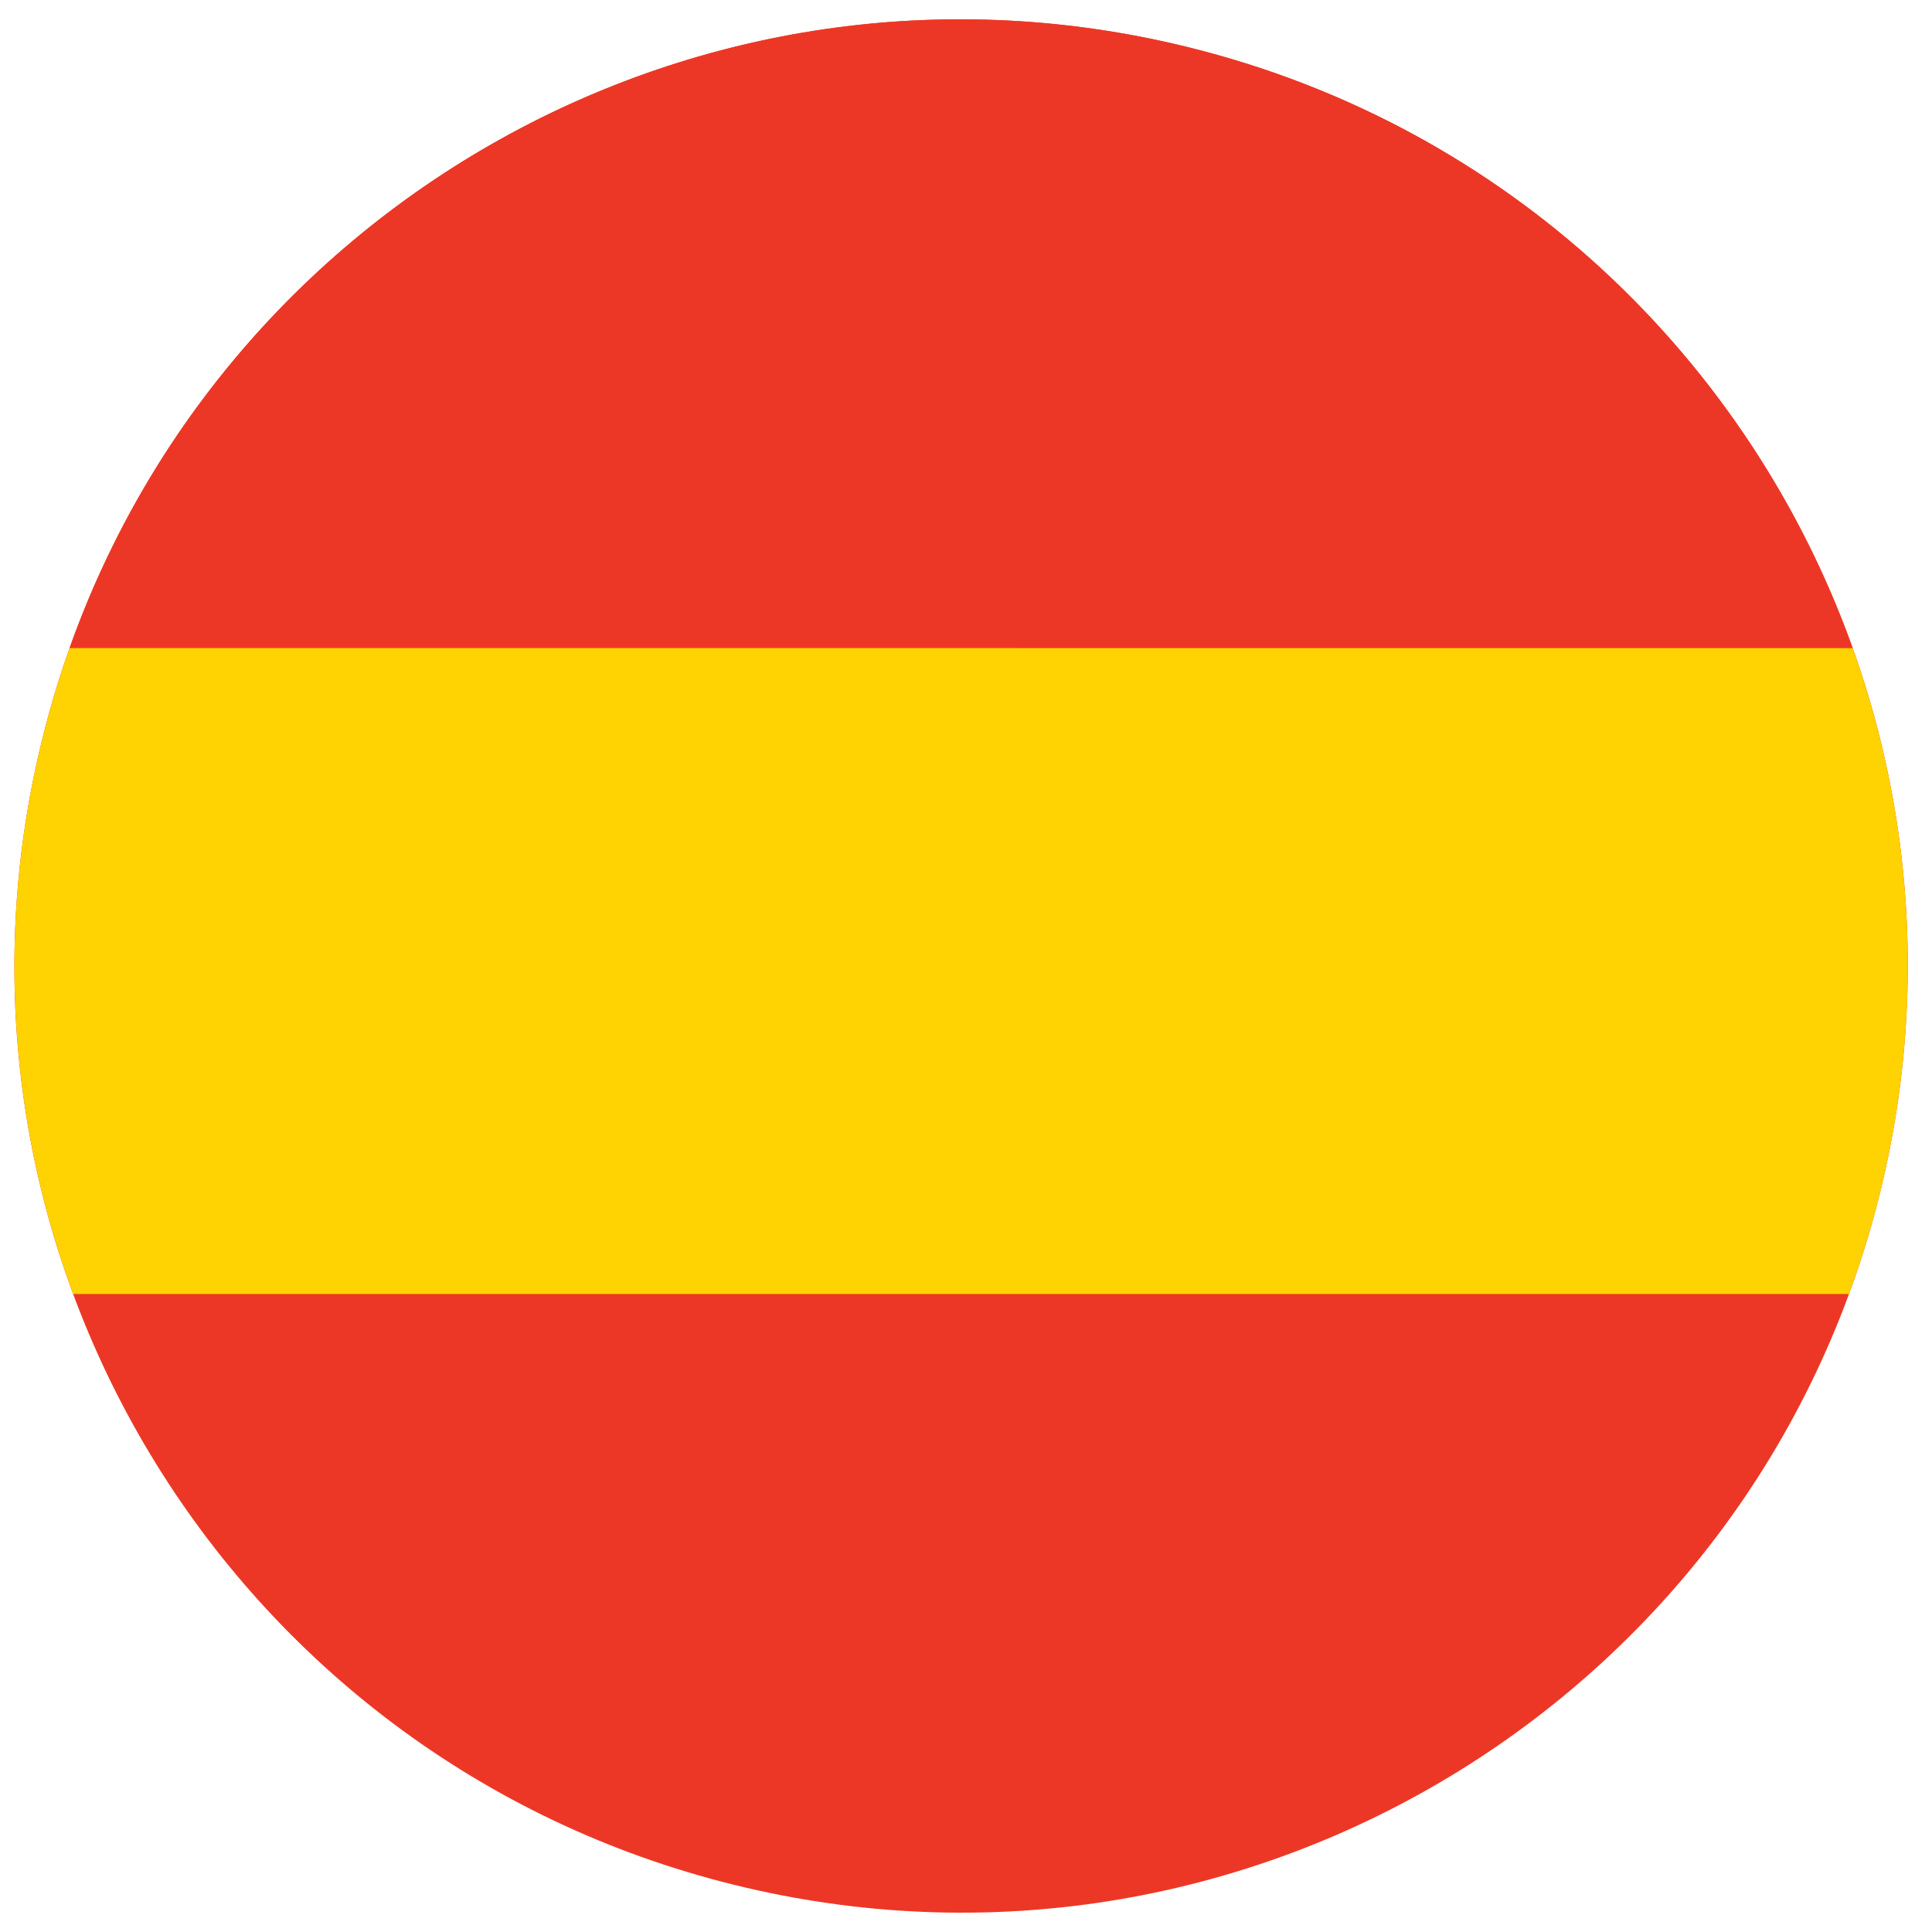
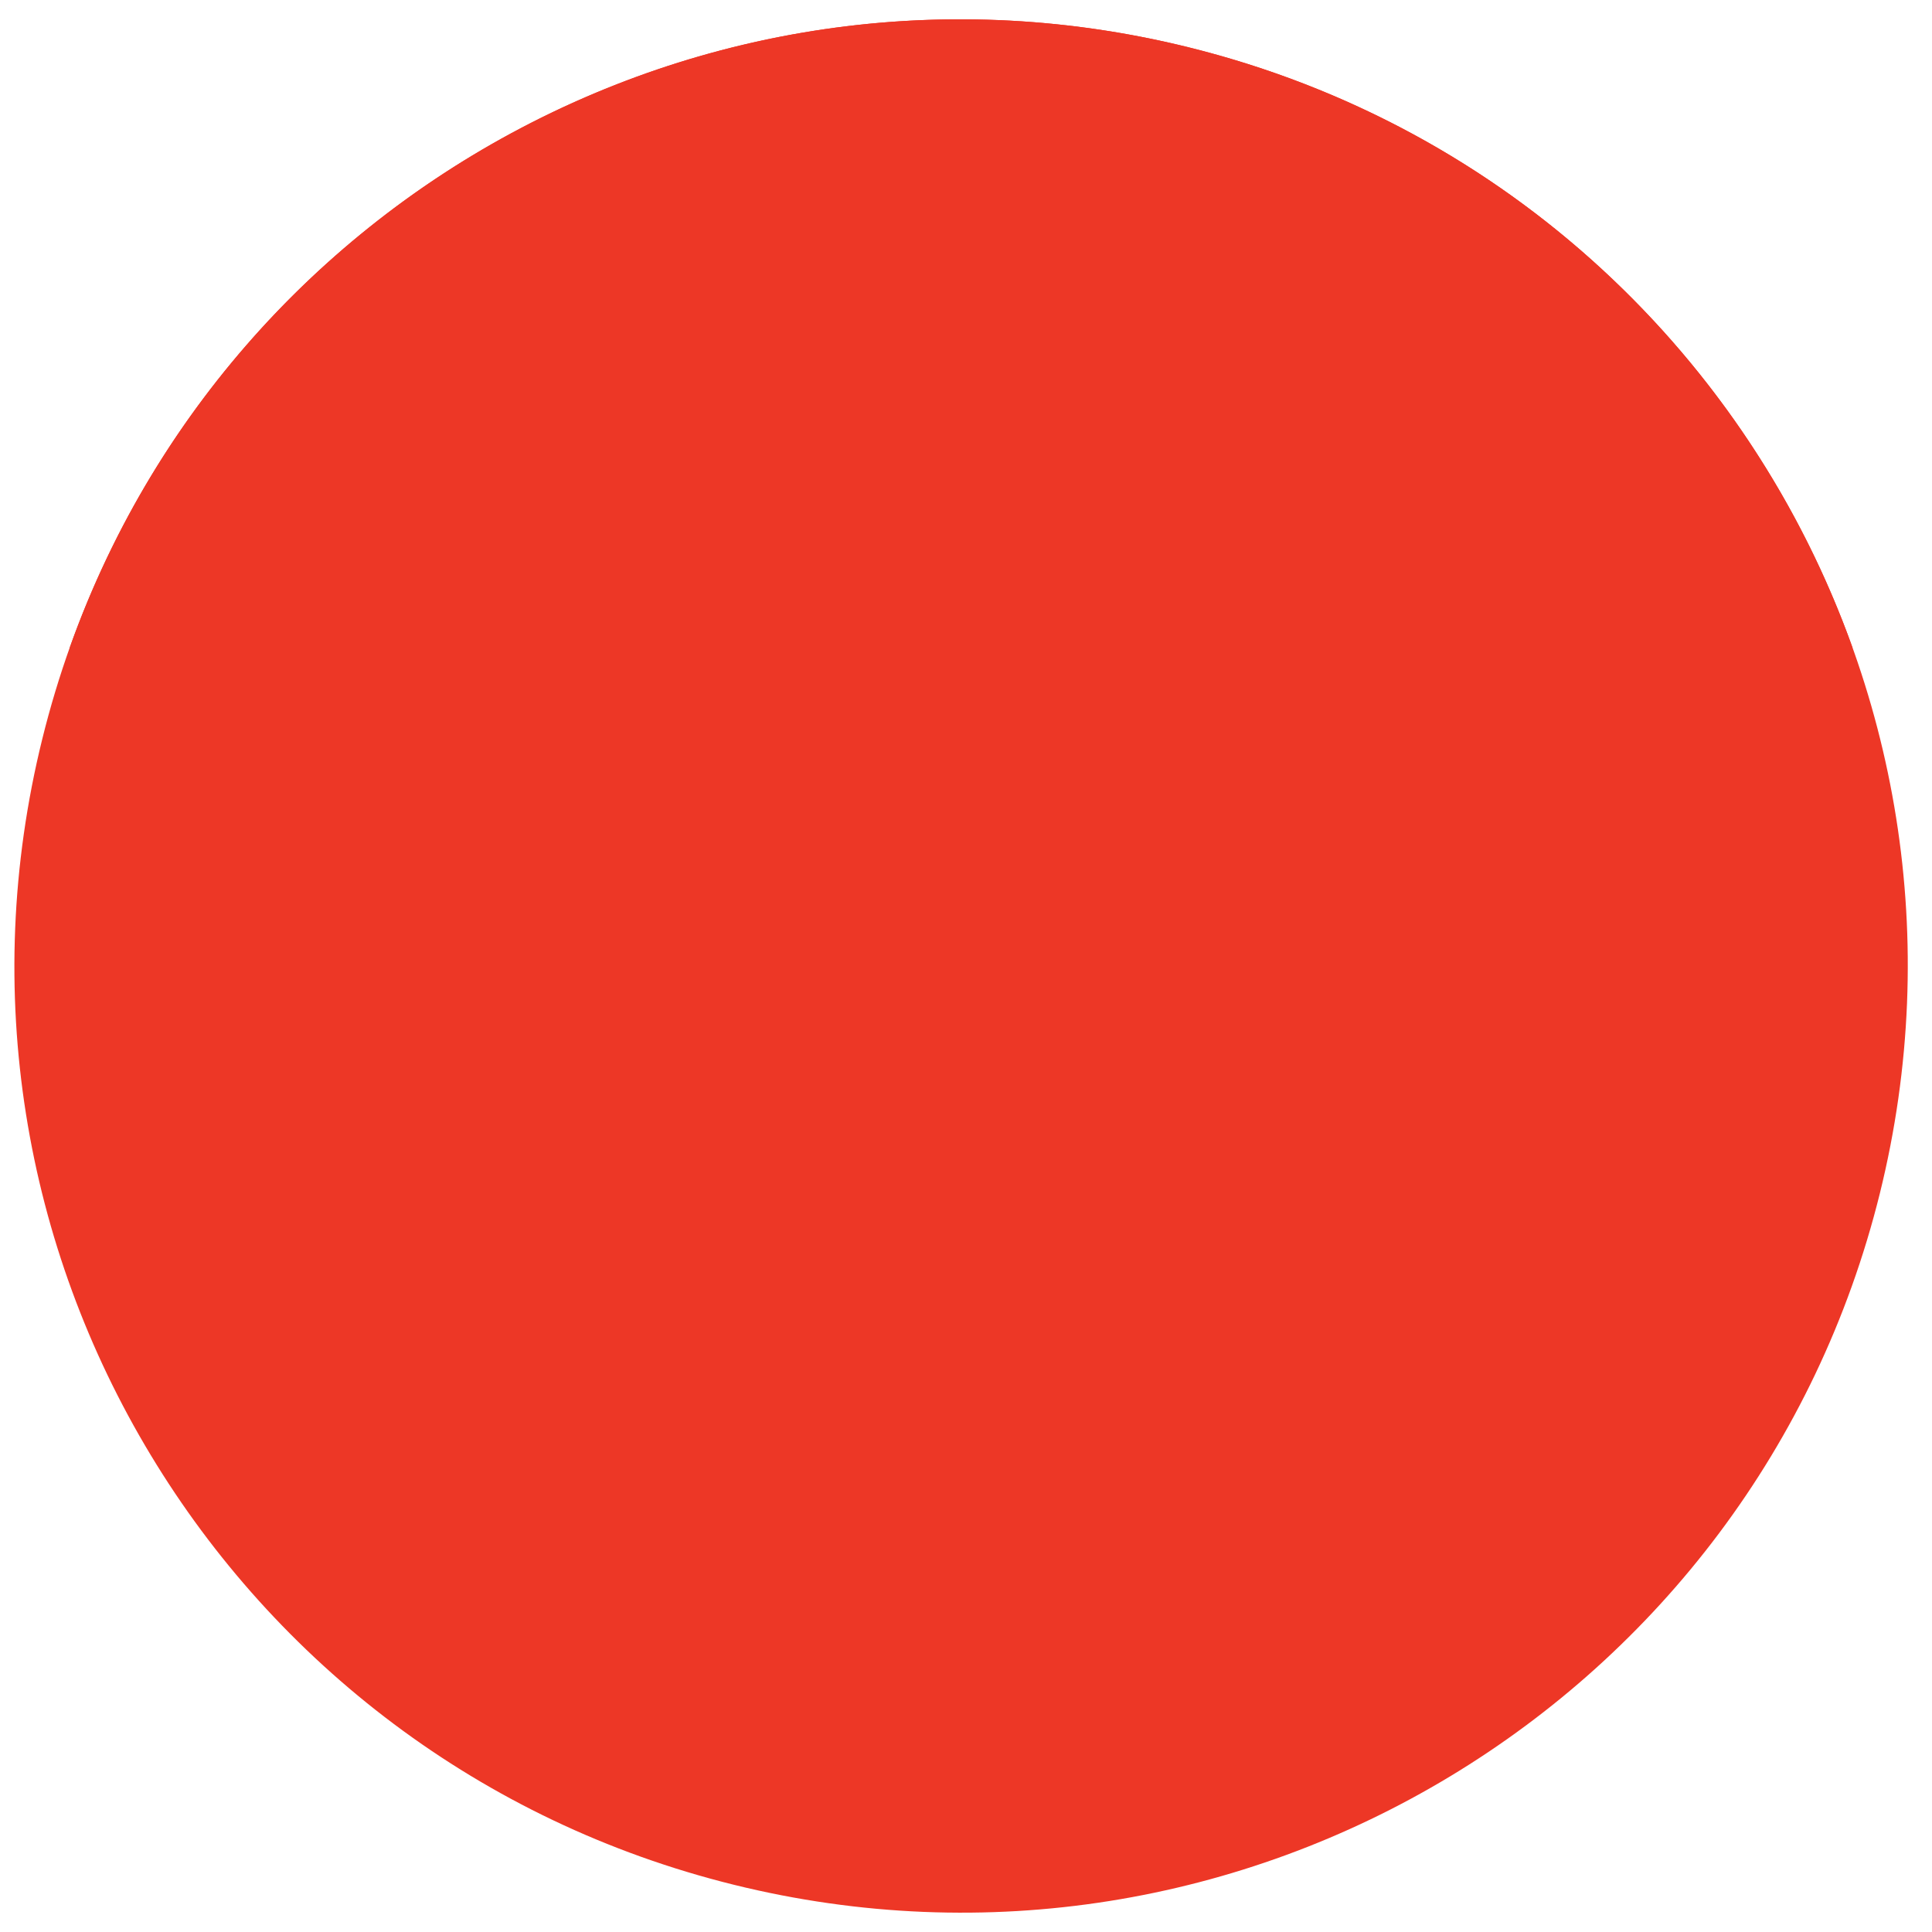
<svg xmlns="http://www.w3.org/2000/svg" version="1.1" id="Layer_1" x="0px" y="0px" width="100px" height="100px" viewBox="0 0 100 100" style="enable-background:new 0 0 100 100;" xml:space="preserve">
  <g>
    <g>
      <path style="fill:#ED3726;" d="M2.193,38.231C8.691,11.96,35.253-4.054,61.515,2.447c26.269,6.498,42.284,33.056,35.786,59.322    C90.8,88.034,64.243,104.055,37.975,97.553C11.712,91.055-4.312,64.496,2.193,38.231" />
      <path style="fill:#ED3726;" d="M3.602,33.544h92.291C90.551,18.607,78.071,6.542,61.515,2.447C36.854-3.657,11.93,10.092,3.602,33.544" />
-       <path style="fill:#FFD201;" d="M97.688,60.072c0.022-0.104,0.043-0.209,0.064-0.313c0.037-0.182,0.073-0.364,0.109-0.546    c0.02-0.106,0.04-0.211,0.06-0.317c0.035-0.188,0.069-0.377,0.101-0.566c0.017-0.095,0.034-0.19,0.05-0.285    c0.039-0.235,0.076-0.471,0.112-0.706c0.007-0.046,0.015-0.093,0.022-0.14c0.042-0.283,0.081-0.566,0.119-0.848    c0.01-0.075,0.018-0.15,0.028-0.225c0.026-0.208,0.052-0.416,0.076-0.623c0.012-0.099,0.022-0.197,0.033-0.296    c0.02-0.186,0.039-0.372,0.057-0.558c0.01-0.103,0.02-0.206,0.03-0.308c0.017-0.187,0.032-0.376,0.047-0.563    c0.008-0.095,0.015-0.191,0.022-0.286c0.016-0.215,0.029-0.431,0.042-0.647c0.004-0.065,0.009-0.131,0.013-0.196    c0.016-0.283,0.029-0.566,0.039-0.848c0.002-0.046,0.003-0.092,0.005-0.138c0.008-0.234,0.014-0.468,0.019-0.702    c0.002-0.089,0.003-0.178,0.004-0.266c0.003-0.193,0.005-0.386,0.006-0.578c0-0.097,0-0.194,0-0.291    c-0.001-0.189-0.002-0.377-0.006-0.566c-0.001-0.093-0.002-0.187-0.004-0.279c-0.004-0.207-0.01-0.414-0.017-0.62    c-0.002-0.072-0.004-0.144-0.007-0.215c-0.021-0.56-0.052-1.119-0.092-1.677c-0.006-0.073-0.011-0.146-0.017-0.22    c-0.016-0.204-0.033-0.408-0.05-0.612c-0.009-0.088-0.017-0.177-0.025-0.266c-0.018-0.192-0.038-0.384-0.058-0.576    c-0.009-0.088-0.018-0.176-0.028-0.263c-0.023-0.204-0.047-0.407-0.073-0.61c-0.009-0.071-0.018-0.143-0.026-0.214    c-0.072-0.555-0.154-1.109-0.244-1.659c-0.008-0.05-0.017-0.099-0.026-0.149c-0.037-0.223-0.076-0.445-0.117-0.667    c-0.014-0.076-0.028-0.152-0.043-0.227c-0.037-0.199-0.076-0.398-0.115-0.596c-0.015-0.079-0.032-0.158-0.048-0.236    c-0.042-0.203-0.085-0.406-0.129-0.609c-0.015-0.067-0.029-0.135-0.045-0.203c-0.056-0.249-0.113-0.496-0.172-0.744l-0.013-0.055    c-0.063-0.259-0.127-0.518-0.194-0.777h-0.001c-0.371-1.436-0.806-2.851-1.303-4.241H3.602c-0.541,1.523-1.013,3.085-1.409,4.687    c-1.628,6.574-1.842,13.166-0.839,19.457c0.004,0.028,0.009,0.056,0.013,0.084c0.037,0.23,0.075,0.459,0.116,0.688    c0.009,0.048,0.018,0.097,0.026,0.145c0.038,0.214,0.078,0.428,0.119,0.642c0.012,0.064,0.025,0.127,0.037,0.191    c0.04,0.202,0.081,0.404,0.123,0.605c0.016,0.076,0.033,0.152,0.049,0.228c0.041,0.191,0.082,0.381,0.126,0.572    c0.02,0.089,0.041,0.177,0.062,0.266c0.041,0.178,0.083,0.356,0.126,0.534c0.033,0.135,0.068,0.269,0.102,0.403    c0.051,0.201,0.103,0.402,0.157,0.602c0.053,0.198,0.106,0.396,0.162,0.593c0.025,0.087,0.05,0.174,0.075,0.26    c0.054,0.187,0.108,0.374,0.164,0.56c0.026,0.087,0.053,0.174,0.08,0.262c0.057,0.185,0.114,0.371,0.173,0.556    c0.027,0.086,0.056,0.171,0.083,0.256c0.061,0.186,0.122,0.372,0.185,0.557c0.028,0.083,0.057,0.167,0.086,0.25    c0.064,0.187,0.13,0.373,0.196,0.559c0.016,0.043,0.03,0.087,0.046,0.131h0.002c0.041,0.115,0.082,0.23,0.125,0.345h91.916    c0.041-0.114,0.08-0.23,0.121-0.345h0.006c0.103-0.287,0.201-0.577,0.299-0.866c0.01-0.029,0.02-0.057,0.03-0.084    c0.127-0.378,0.25-0.759,0.369-1.142c0.017-0.053,0.034-0.106,0.051-0.16c0.109-0.358,0.214-0.718,0.316-1.08    c0.021-0.076,0.045-0.151,0.066-0.227c0.119-0.431,0.233-0.864,0.341-1.3c0.07-0.282,0.137-0.564,0.201-0.846    c0.021-0.09,0.04-0.18,0.061-0.271C97.605,60.458,97.648,60.265,97.688,60.072" />
    </g>
  </g>
</svg>